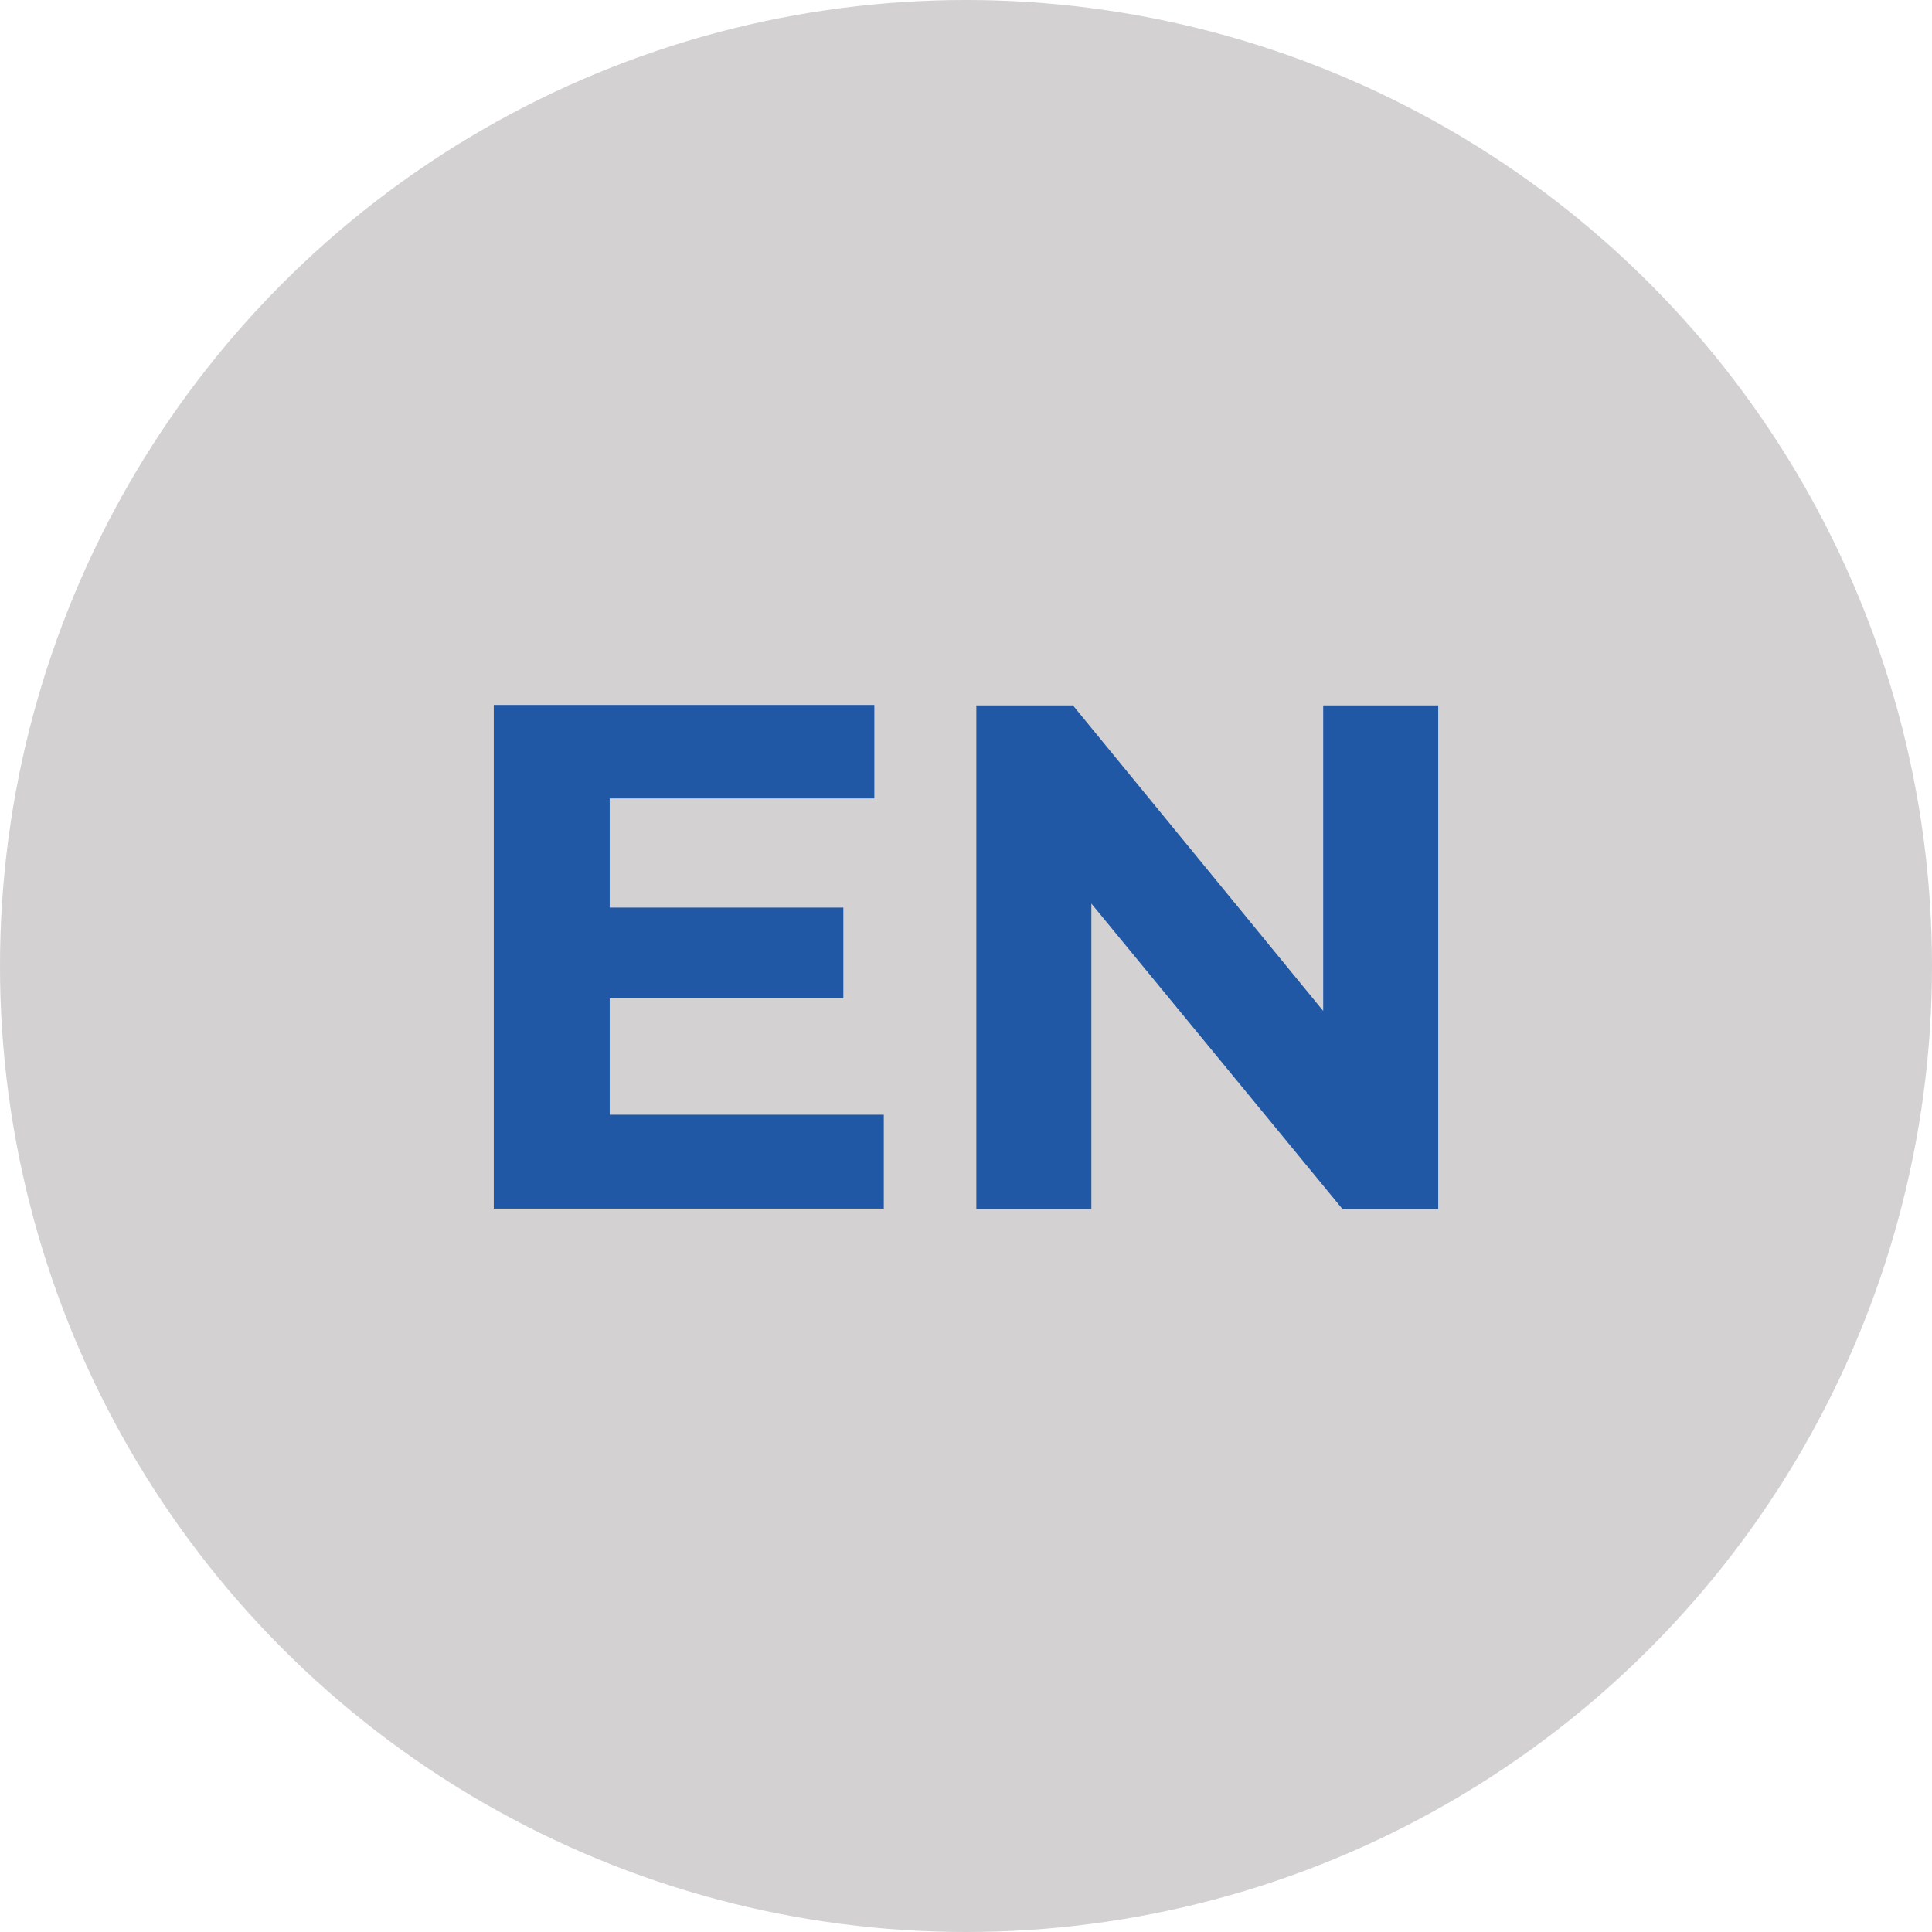
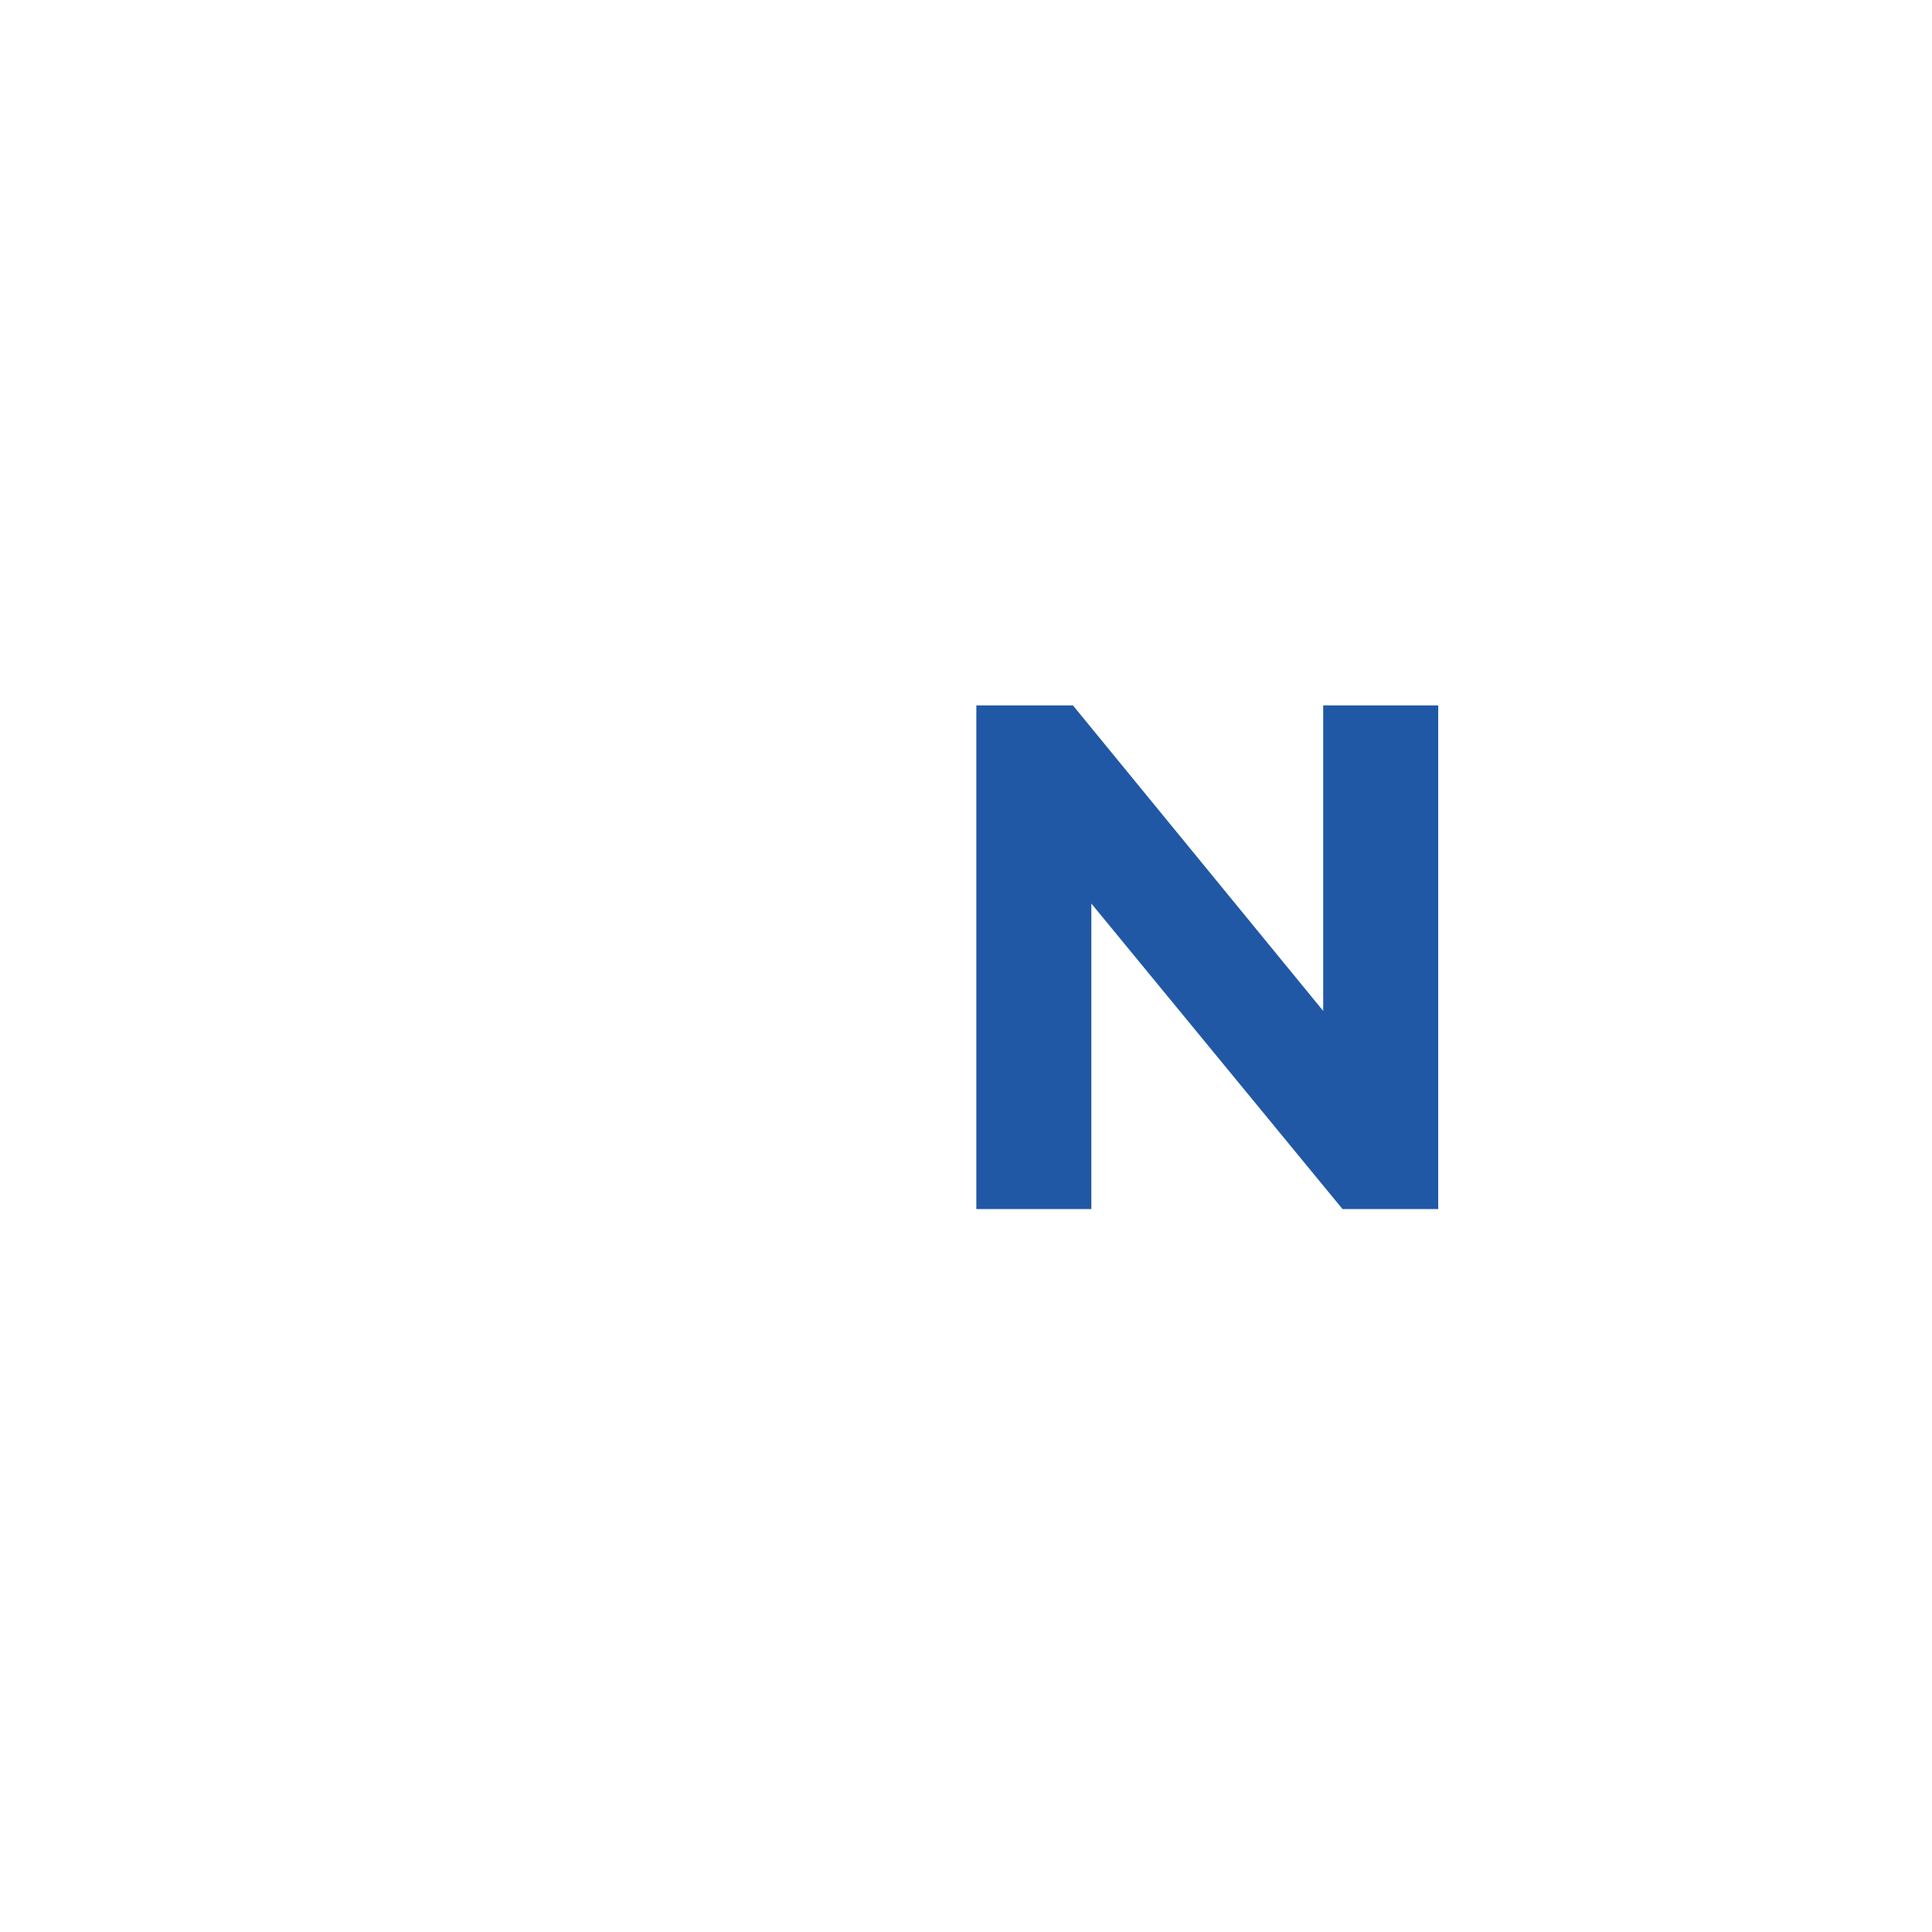
<svg xmlns="http://www.w3.org/2000/svg" id="Layer_1" data-name="Layer 1" viewBox="0 0 43 43">
  <defs>
    <style>      .cls-1 {        fill: #d3d1d1;      }      .cls-1, .cls-2 {        stroke-width: 0px;      }      .cls-2 {        fill: #2058a5;      }    </style>
  </defs>
-   <circle class="cls-1" cx="21.5" cy="21.5" r="21.5" />
  <g>
-     <path class="cls-2" d="M19.67,24.82v2.08h-8.68v-11.21h8.47v2.08h-5.89v2.43h5.2v2.02h-5.2v2.59h6.1Z" />
    <path class="cls-2" d="M32.01,15.7v11.21h-2.13l-5.59-6.8v6.8h-2.56v-11.21h2.15l5.57,6.8v-6.8h2.56Z" />
  </g>
</svg>